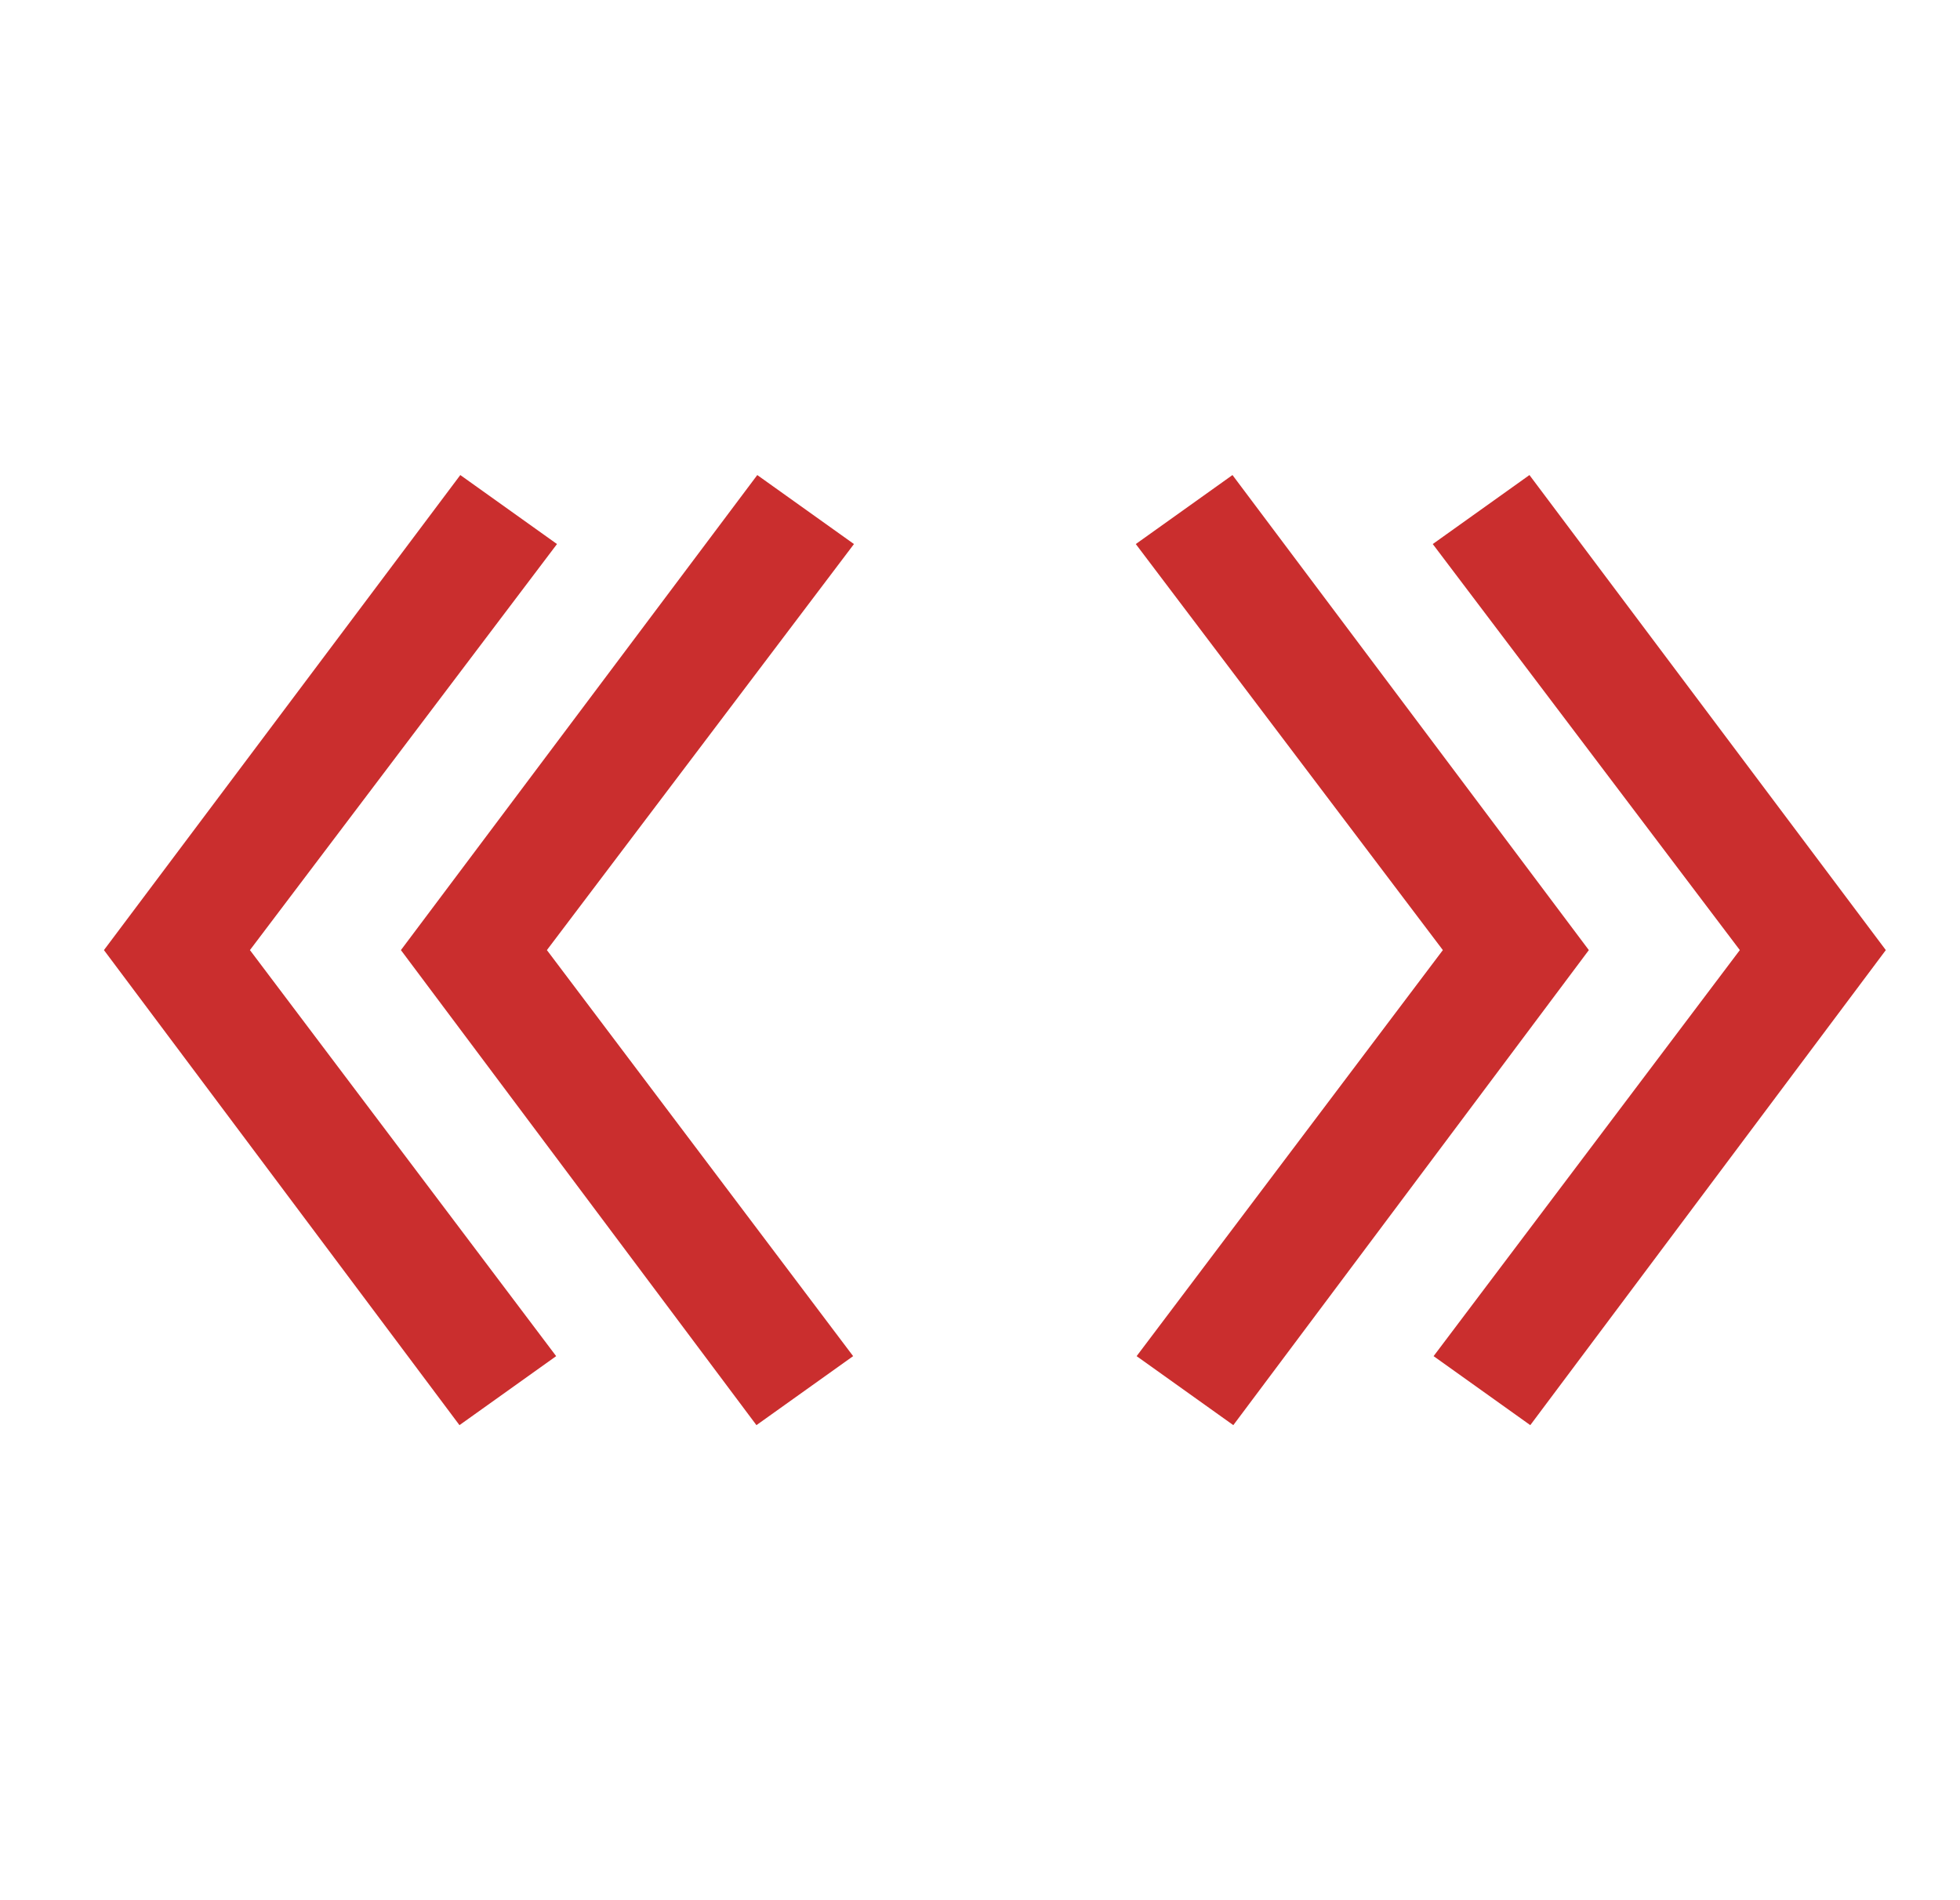
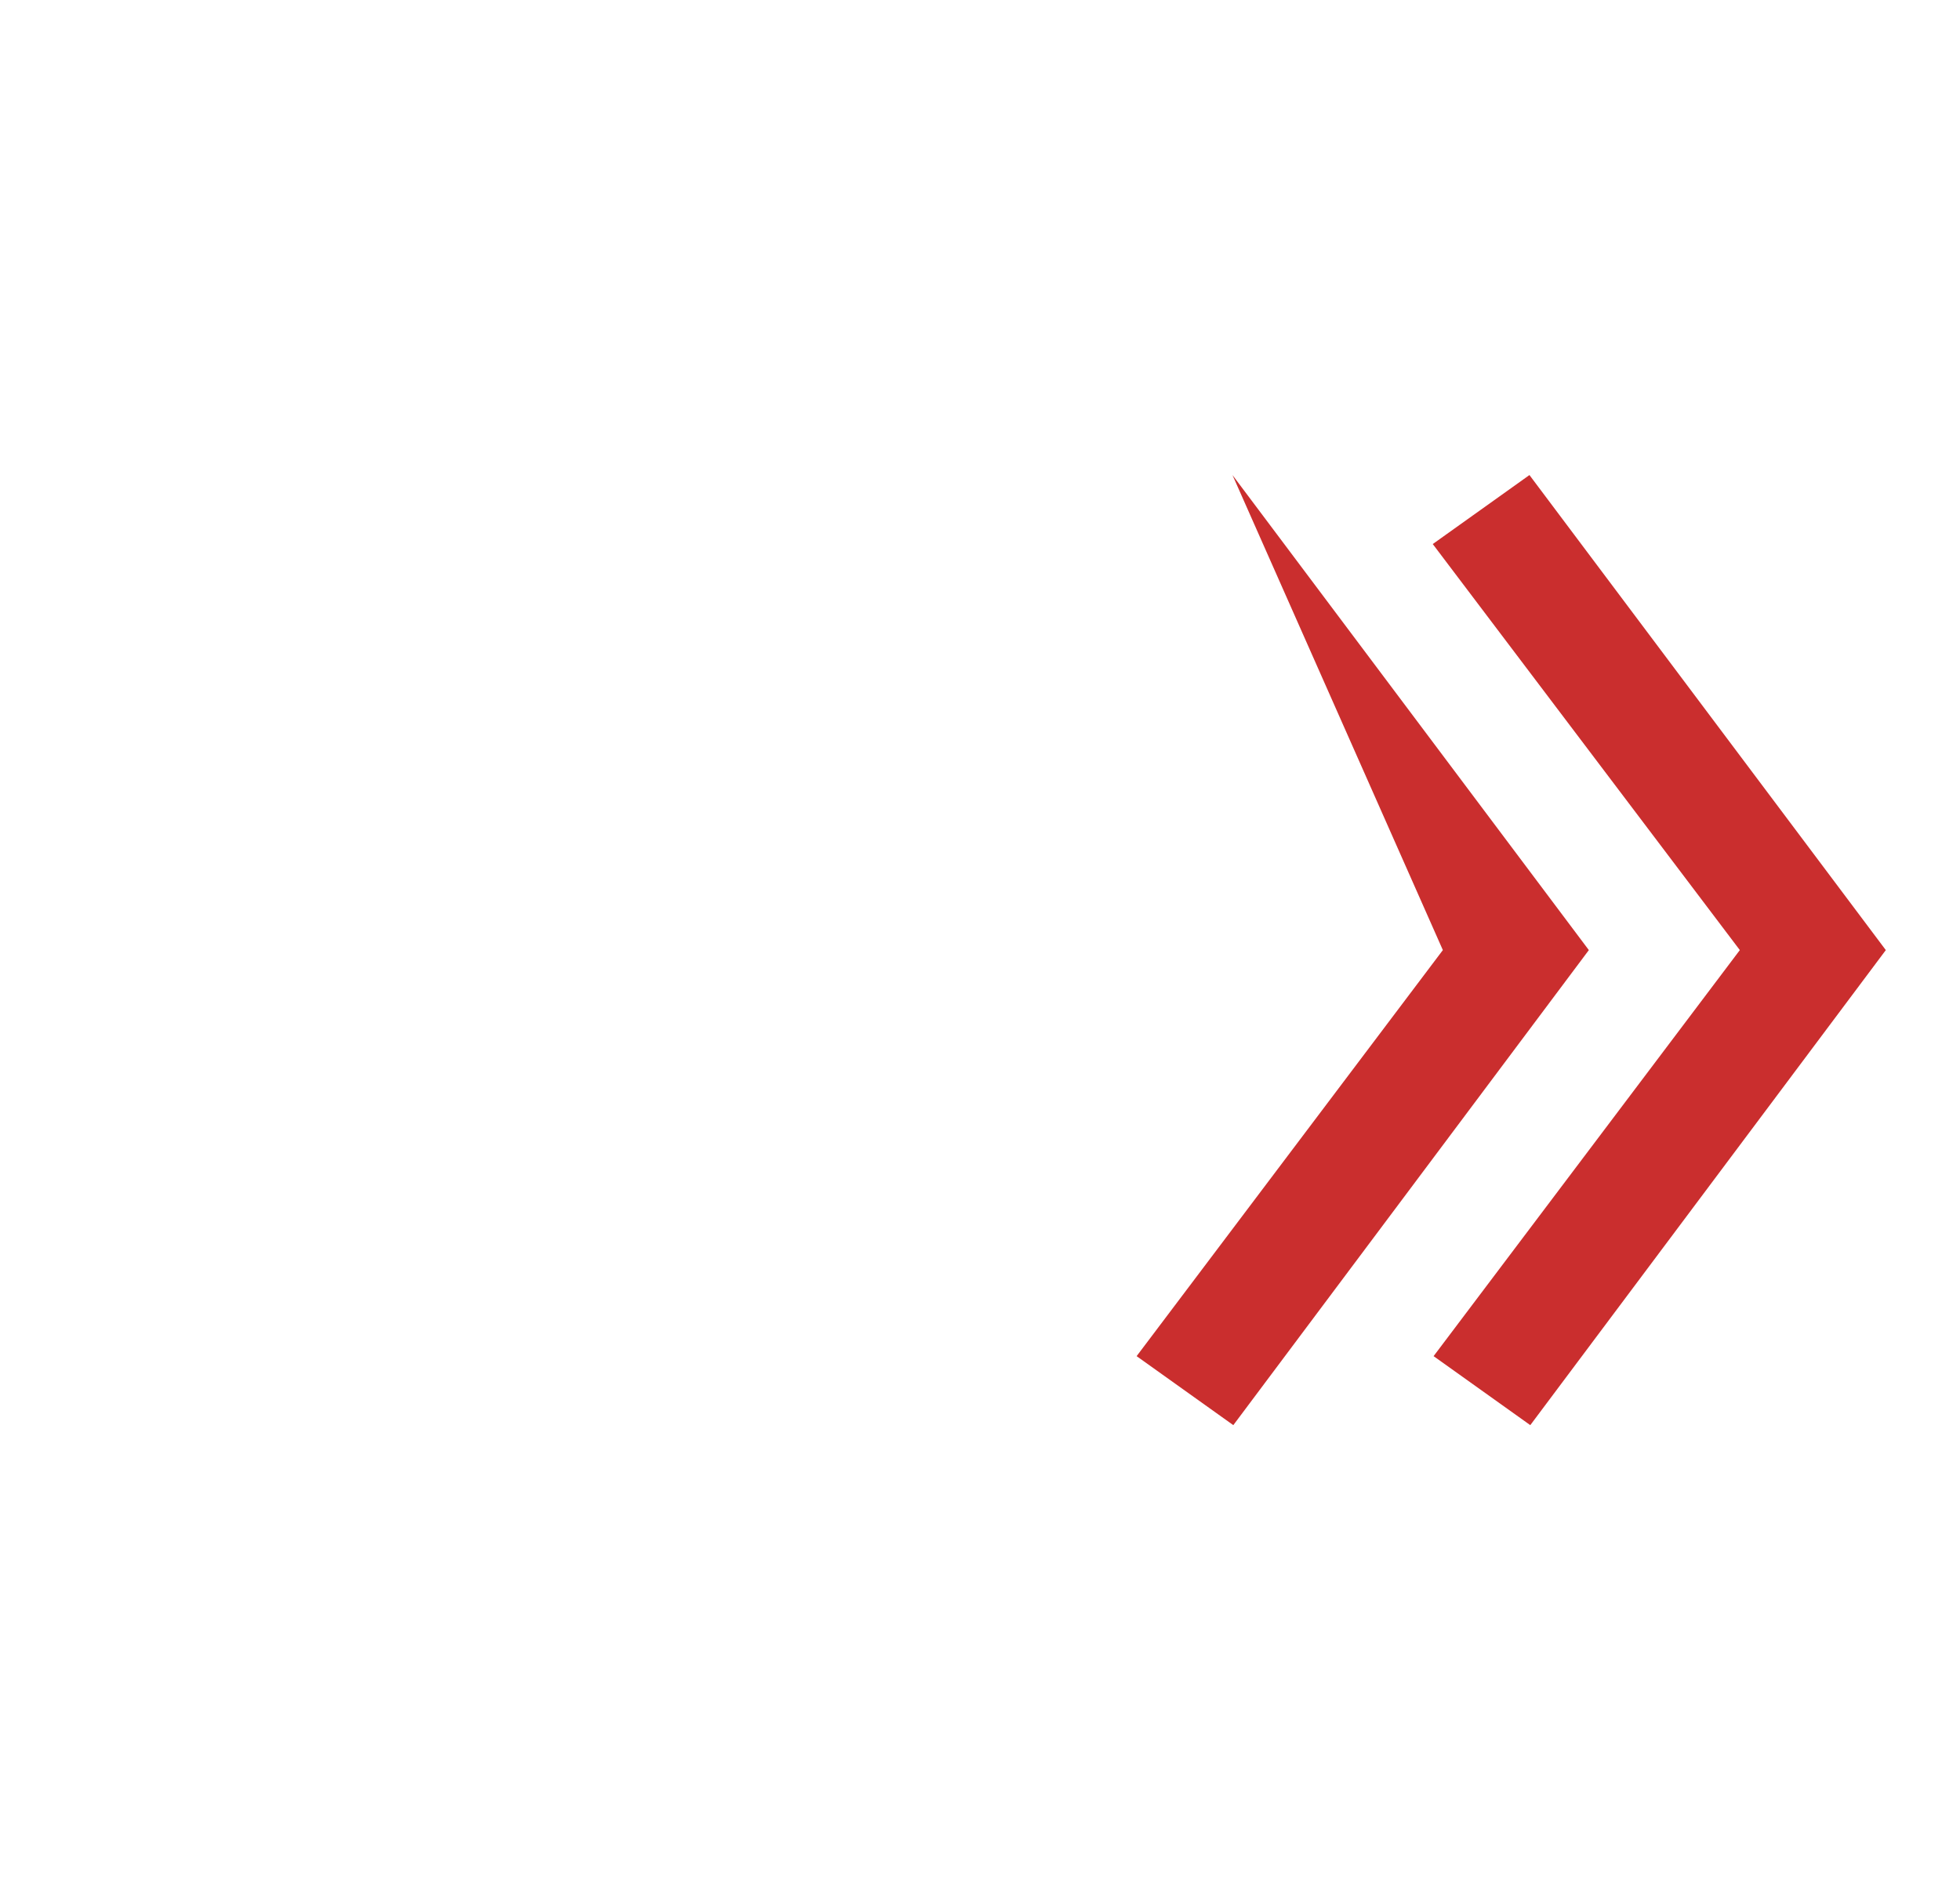
<svg xmlns="http://www.w3.org/2000/svg" width="33" height="32" viewBox="0 0 33 32" fill="none">
  <g clip-path="url(#clip0_885_1765)">
    <path d="M25.751 8L24.123 9.162L29.293 16L24.137 22.838L25.765 24L31.751 16L25.751 8Z" fill="#CA2E2E" />
-     <path d="M20.751 8L19.123 9.162L24.293 16L19.137 22.838L20.765 24L26.751 16L20.751 8Z" fill="#CA2E2E" />
-     <path d="M9.378 9.162L7.75 8L1.75 16L7.736 24L9.364 22.838L4.208 16L9.378 9.162Z" fill="#CA2E2E" />
-     <path d="M12.75 8L6.75 16L12.736 24L14.364 22.838L9.208 16L14.378 9.162L12.75 8Z" fill="#CA2E2E" />
+     <path d="M20.751 8L24.293 16L19.137 22.838L20.765 24L26.751 16L20.751 8Z" fill="#CA2E2E" />
  </g>
  <defs>
    <clipPath id="clip0_885_1765">
      <rect width="32" height="32" fill="white" transform="translate(0.75)" />
    </clipPath>
  </defs>
</svg>